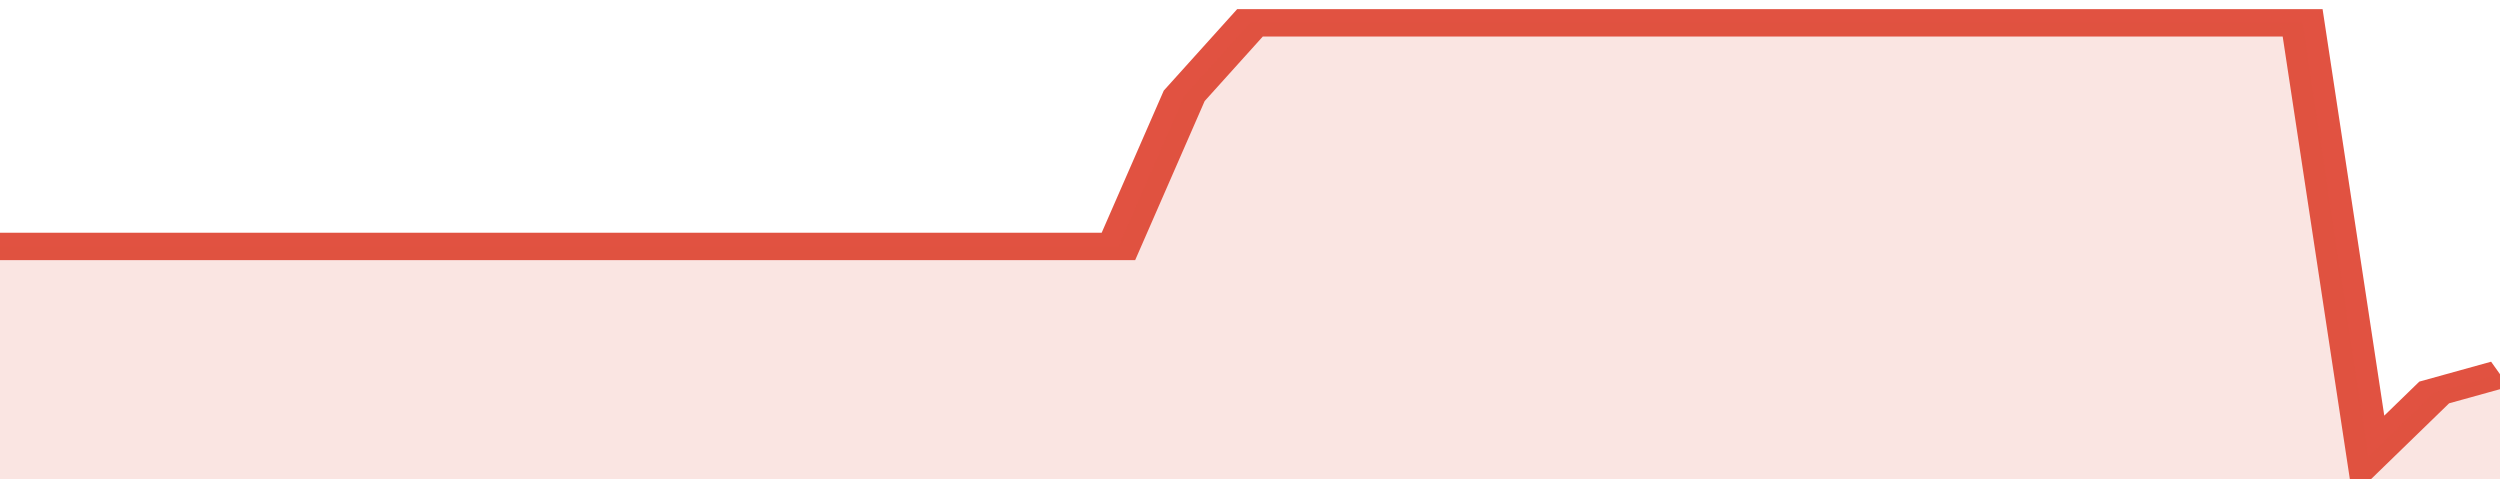
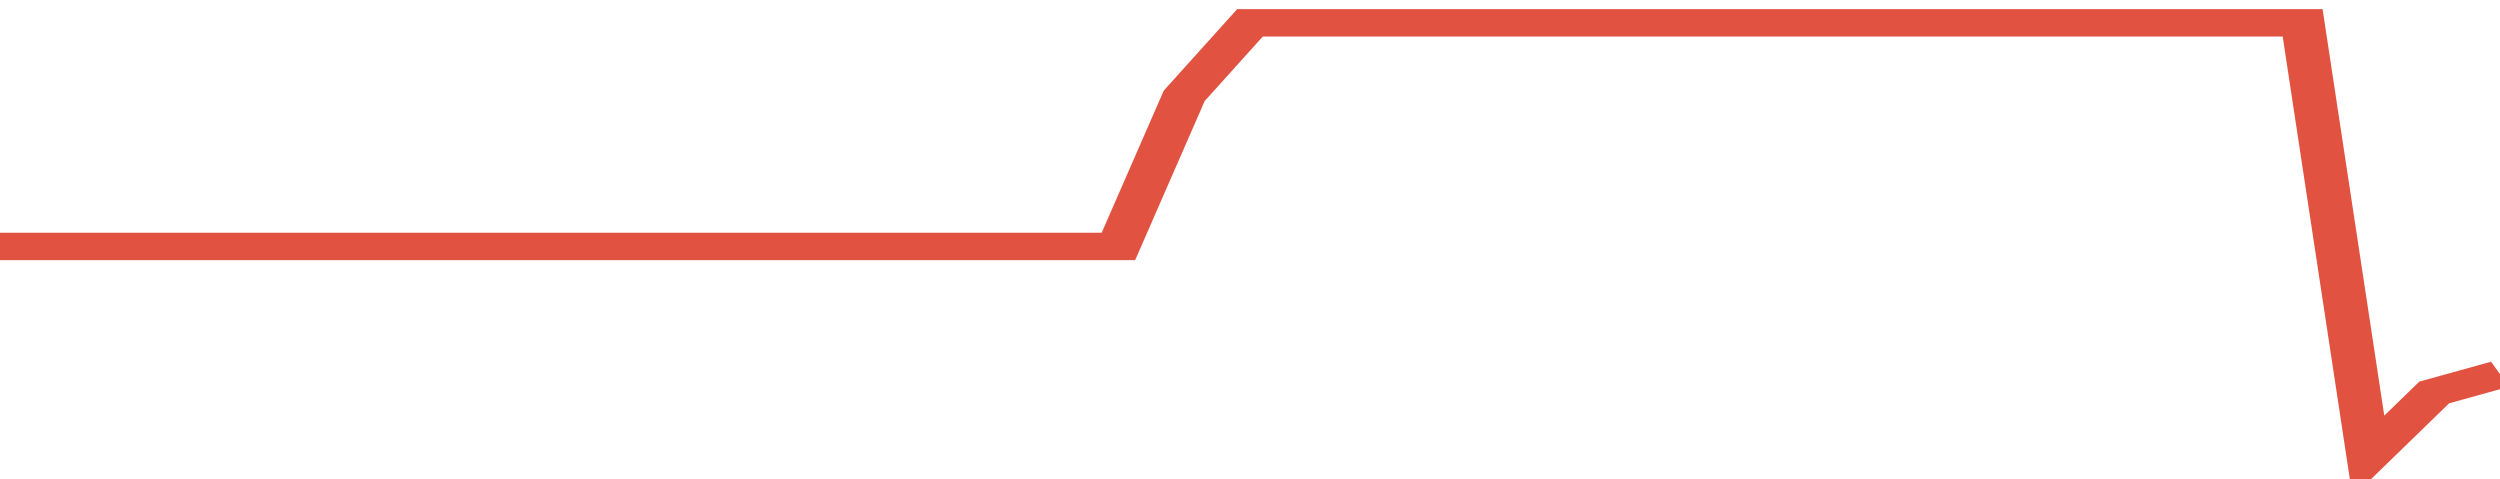
<svg xmlns="http://www.w3.org/2000/svg" viewBox="0 0 342 105" width="120" height="23" preserveAspectRatio="none">
  <polyline fill="none" stroke="#E15241" stroke-width="6" points="0, 54 9, 54 18, 54 27, 54 36, 54 45, 54 54, 54 63, 54 72, 54 81, 54 90, 54 99, 54 108, 54 117, 54 126, 54 135, 54 144, 54 153, 54 162, 21 171, 5 180, 5 189, 5 198, 5 207, 5 216, 5 225, 5 234, 5 243, 5 252, 5 261, 5 270, 5 279, 5 288, 5 297, 5 306, 5 315, 5 324, 100 333, 86 342, 82 342, 82 "> </polyline>
-   <polygon fill="#E15241" opacity="0.15" points="0, 105 0, 54 9, 54 18, 54 27, 54 36, 54 45, 54 54, 54 63, 54 72, 54 81, 54 90, 54 99, 54 108, 54 117, 54 126, 54 135, 54 144, 54 153, 54 162, 21 171, 5 180, 5 189, 5 198, 5 207, 5 216, 5 225, 5 234, 5 243, 5 252, 5 261, 5 270, 5 279, 5 288, 5 297, 5 306, 5 315, 5 324, 100 333, 86 342, 82 342, 105 " />
</svg>